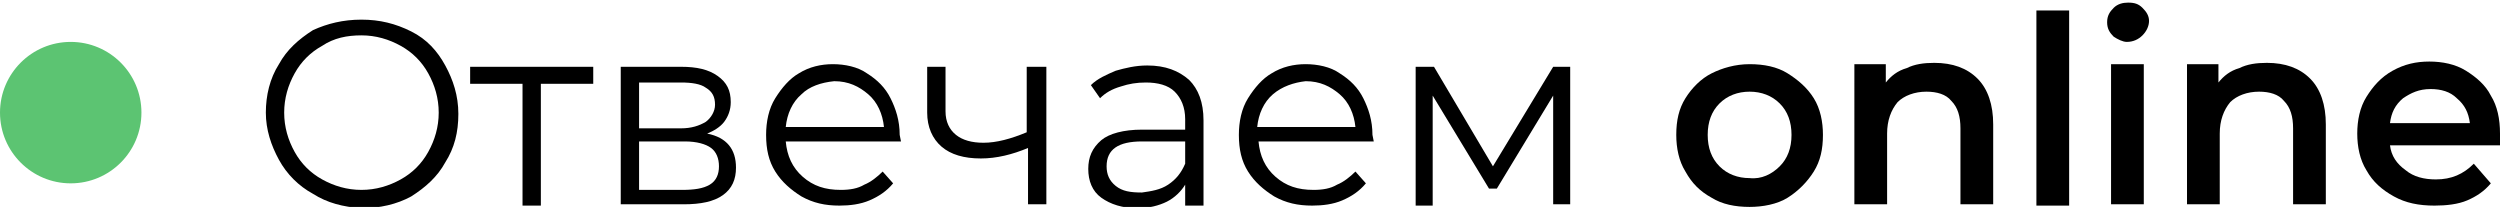
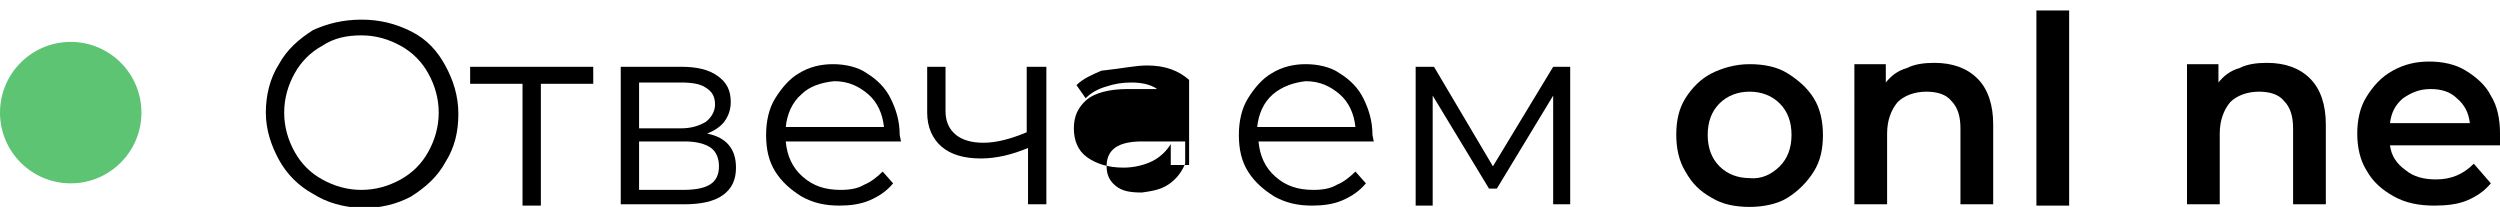
<svg xmlns="http://www.w3.org/2000/svg" version="1.1" id="Layer_1" x="0px" y="0px" viewBox="0 0 190.9 15.8" style="enable-background:new 0 0 190.9 15.8;" xml:space="preserve">
  <style type="text/css"> .st0{fill:#5CC472;} </style>
  <circle class="st0" cx="5.4" cy="8.6" r="5.4" />
  <g>
    <path d="M23.9,14.8c-1.1-0.6-2-1.5-2.6-2.6s-1-2.3-1-3.6s0.3-2.6,1-3.7c0.6-1.1,1.5-1.9,2.6-2.6c1.1-0.5,2.3-0.8,3.7-0.8 s2.6,0.3,3.8,0.9s2,1.5,2.6,2.6s1,2.3,1,3.7s-0.3,2.6-1,3.7c-0.6,1.1-1.5,1.9-2.6,2.6c-1.1,0.6-2.4,0.9-3.8,0.9 C26.2,15.8,25,15.5,23.9,14.8z M30.6,13.7c0.9-0.5,1.6-1.2,2.1-2.1s0.8-1.9,0.8-3s-0.3-2.1-0.8-3S31.5,4,30.6,3.5s-1.9-0.8-3-0.8 s-2.1,0.2-3,0.8C23.7,4,23,4.7,22.5,5.6s-0.8,1.9-0.8,3s0.3,2.1,0.8,3s1.2,1.6,2.1,2.1s1.9,0.8,3,0.8 C28.7,14.5,29.7,14.2,30.6,13.7z" />
    <path d="M45.3,6.4h-4v9.3h-1.4V6.4h-4V5.1h9.4C45.3,5.1,45.3,6.4,45.3,6.4z" />
    <path d="M56.2,12.8c0,0.9-0.3,1.6-1,2.1c-0.7,0.5-1.7,0.7-3,0.7h-4.8V5.1H52c1.2,0,2.1,0.2,2.8,0.7s1,1.1,1,2 c0,0.6-0.2,1.1-0.5,1.5C55,9.7,54.5,10,54,10.2C55.5,10.5,56.2,11.4,56.2,12.8z M48.8,9.8H52c0.8,0,1.4-0.2,1.9-0.5 C54.3,9,54.6,8.5,54.6,8c0-0.6-0.2-1-0.7-1.3c-0.4-0.3-1.1-0.4-1.9-0.4h-3.2V9.8z M54.2,14.1c0.5-0.3,0.7-0.8,0.7-1.4 c0-0.6-0.2-1.1-0.6-1.4c-0.4-0.3-1.1-0.5-2-0.5h-3.5v3.7h3.3C53,14.5,53.7,14.4,54.2,14.1z" />
    <path d="M68.8,10.8H60c0.1,1.1,0.5,2,1.3,2.7s1.7,1,2.9,1c0.7,0,1.3-0.1,1.8-0.4c0.5-0.2,1-0.6,1.4-1l0.8,0.9 c-0.5,0.6-1.1,1-1.8,1.3c-0.7,0.3-1.5,0.4-2.3,0.4c-1.1,0-2-0.2-2.9-0.7c-0.8-0.5-1.5-1.1-2-1.9c-0.5-0.8-0.7-1.7-0.7-2.8 c0-1,0.2-2,0.7-2.8S60.3,6,61,5.6c0.8-0.5,1.7-0.7,2.6-0.7s1.9,0.2,2.6,0.7C67,6.1,67.6,6.7,68,7.5s0.7,1.7,0.7,2.8L68.8,10.8z M61.2,7.2c-0.7,0.6-1.1,1.5-1.2,2.5h7.5c-0.1-1-0.5-1.9-1.2-2.5s-1.5-1-2.6-1C62.7,6.3,61.8,6.6,61.2,7.2z" />
    <path d="M79.9,5.1v10.5h-1.4v-4.3c-1.2,0.5-2.4,0.8-3.6,0.8c-1.3,0-2.3-0.3-3-0.9c-0.7-0.6-1.1-1.5-1.1-2.6V5.1h1.4v3.4 c0,0.8,0.3,1.4,0.8,1.8c0.5,0.4,1.2,0.6,2.1,0.6c1,0,2.1-0.3,3.3-0.8v-5C78.4,5.1,79.9,5.1,79.9,5.1z" />
-     <path d="M90.8,6.1c0.7,0.7,1.1,1.7,1.1,3.1v6.5h-1.4v-1.6c-0.3,0.5-0.8,1-1.4,1.3s-1.4,0.5-2.2,0.5c-1.2,0-2.1-0.3-2.8-0.8 s-1-1.3-1-2.2s0.3-1.6,1-2.2c0.6-0.5,1.7-0.8,3.1-0.8h3.3V9.1c0-0.9-0.3-1.6-0.8-2.1s-1.3-0.7-2.2-0.7c-0.7,0-1.3,0.1-1.9,0.3 c-0.7,0.2-1.2,0.5-1.6,0.9l-0.7-1c0.5-0.5,1.2-0.8,1.9-1.1C85.9,5.2,86.7,5,87.6,5C89,5,90,5.4,90.8,6.1z M89.2,14.1 c0.6-0.4,1-0.9,1.3-1.6v-1.7h-3.3c-1.8,0-2.7,0.6-2.7,1.9c0,0.6,0.2,1.1,0.7,1.5s1.1,0.5,2,0.5C87.9,14.6,88.6,14.5,89.2,14.1z" />
+     <path d="M90.8,6.1v6.5h-1.4v-1.6c-0.3,0.5-0.8,1-1.4,1.3s-1.4,0.5-2.2,0.5c-1.2,0-2.1-0.3-2.8-0.8 s-1-1.3-1-2.2s0.3-1.6,1-2.2c0.6-0.5,1.7-0.8,3.1-0.8h3.3V9.1c0-0.9-0.3-1.6-0.8-2.1s-1.3-0.7-2.2-0.7c-0.7,0-1.3,0.1-1.9,0.3 c-0.7,0.2-1.2,0.5-1.6,0.9l-0.7-1c0.5-0.5,1.2-0.8,1.9-1.1C85.9,5.2,86.7,5,87.6,5C89,5,90,5.4,90.8,6.1z M89.2,14.1 c0.6-0.4,1-0.9,1.3-1.6v-1.7h-3.3c-1.8,0-2.7,0.6-2.7,1.9c0,0.6,0.2,1.1,0.7,1.5s1.1,0.5,2,0.5C87.9,14.6,88.6,14.5,89.2,14.1z" />
    <path d="M104.9,10.8h-8.8c0.1,1.1,0.5,2,1.3,2.7s1.7,1,2.9,1c0.7,0,1.3-0.1,1.8-0.4c0.5-0.2,1-0.6,1.4-1l0.8,0.9 c-0.5,0.6-1.1,1-1.8,1.3s-1.5,0.4-2.3,0.4c-1.1,0-2-0.2-2.9-0.7c-0.8-0.5-1.5-1.1-2-1.9c-0.5-0.8-0.7-1.7-0.7-2.8 c0-1,0.2-2,0.7-2.8s1.1-1.5,1.8-1.9c0.8-0.5,1.7-0.7,2.6-0.7s1.9,0.2,2.6,0.7c0.8,0.5,1.4,1.1,1.8,1.9s0.7,1.7,0.7,2.8L104.9,10.8z M97.2,7.2c-0.7,0.6-1.1,1.5-1.2,2.5h7.5c-0.1-1-0.5-1.9-1.2-2.5s-1.5-1-2.6-1C98.8,6.3,97.9,6.6,97.2,7.2z" />
    <path d="M119.9,5.1v10.5h-1.3V7.3l-4.3,7.1h-0.6l-4.3-7.1v8.4h-1.3V5.1h1.4l4.5,7.6l4.6-7.6H119.9z" />
    <path d="M130.7,15.1c-0.9-0.5-1.5-1.1-2-2c-0.5-0.8-0.7-1.8-0.7-2.8c0-1.1,0.2-2,0.7-2.8s1.2-1.5,2-1.9s1.8-0.7,2.9-0.7 c1.1,0,2.1,0.2,2.9,0.7s1.5,1.1,2,1.9s0.7,1.8,0.7,2.8c0,1.1-0.2,2-0.7,2.8s-1.2,1.5-2,2s-1.9,0.7-2.9,0.7 C132.5,15.8,131.5,15.6,130.7,15.1z M135.9,12.7c0.6-0.6,0.9-1.4,0.9-2.4s-0.3-1.8-0.9-2.4c-0.6-0.6-1.4-0.9-2.3-0.9 c-0.9,0-1.7,0.3-2.3,0.9s-0.9,1.4-0.9,2.4s0.3,1.8,0.9,2.4c0.6,0.6,1.4,0.9,2.3,0.9C134.5,13.7,135.3,13.3,135.9,12.7z" />
    <path d="M151,6c0.8,0.8,1.2,2,1.2,3.5v6.1h-2.5V9.8c0-0.9-0.2-1.6-0.7-2.1c-0.4-0.5-1.1-0.7-1.9-0.7c-0.9,0-1.7,0.3-2.2,0.8 c-0.5,0.6-0.8,1.4-0.8,2.4v5.4h-2.5V4.9h2.4v1.4c0.4-0.5,0.9-0.9,1.6-1.1c0.6-0.3,1.3-0.4,2.1-0.4C149.1,4.8,150.2,5.2,151,6z" />
    <path d="M155.5,0.8h2.5v14.9h-2.5V0.8z" />
-     <path d="M161.4,2.8c-0.3-0.3-0.5-0.6-0.5-1.1s0.2-0.8,0.5-1.1s0.7-0.4,1.1-0.4c0.5,0,0.8,0.1,1.1,0.4s0.5,0.6,0.5,1 s-0.2,0.8-0.5,1.1s-0.7,0.5-1.2,0.5C162.1,3.2,161.7,3,161.4,2.8z M161.2,4.9h2.5v10.7h-2.5V4.9z" />
    <path d="M176.4,6c0.8,0.8,1.2,2,1.2,3.5v6.1h-2.5V9.8c0-0.9-0.2-1.6-0.7-2.1C174,7.2,173.3,7,172.5,7c-0.9,0-1.7,0.3-2.2,0.8 c-0.5,0.6-0.8,1.4-0.8,2.4v5.4H167V4.9h2.4v1.4c0.4-0.5,0.9-0.9,1.6-1.1c0.6-0.3,1.3-0.4,2.1-0.4C174.5,4.8,175.6,5.2,176.4,6z" />
    <path d="M190.9,11.1h-8.4c0.1,0.8,0.5,1.4,1.2,1.9c0.6,0.5,1.4,0.7,2.3,0.7c1.2,0,2.1-0.4,2.9-1.2l1.3,1.5c-0.5,0.6-1.1,1-1.8,1.3 s-1.6,0.4-2.5,0.4c-1.2,0-2.2-0.2-3.1-0.7s-1.6-1.1-2.1-2c-0.5-0.8-0.7-1.8-0.7-2.8s0.2-2,0.7-2.8s1.1-1.5,2-2s1.8-0.7,2.8-0.7 s2,0.2,2.8,0.7s1.5,1.1,1.9,1.9c0.5,0.8,0.7,1.8,0.7,2.9C190.9,10.5,190.9,10.8,190.9,11.1z M183.5,7.5c-0.6,0.5-0.9,1.1-1,1.9h6.1 c-0.1-0.8-0.4-1.4-1-1.9c-0.5-0.5-1.2-0.7-2-0.7C184.7,6.8,184.1,7.1,183.5,7.5z" />
  </g>
</svg>